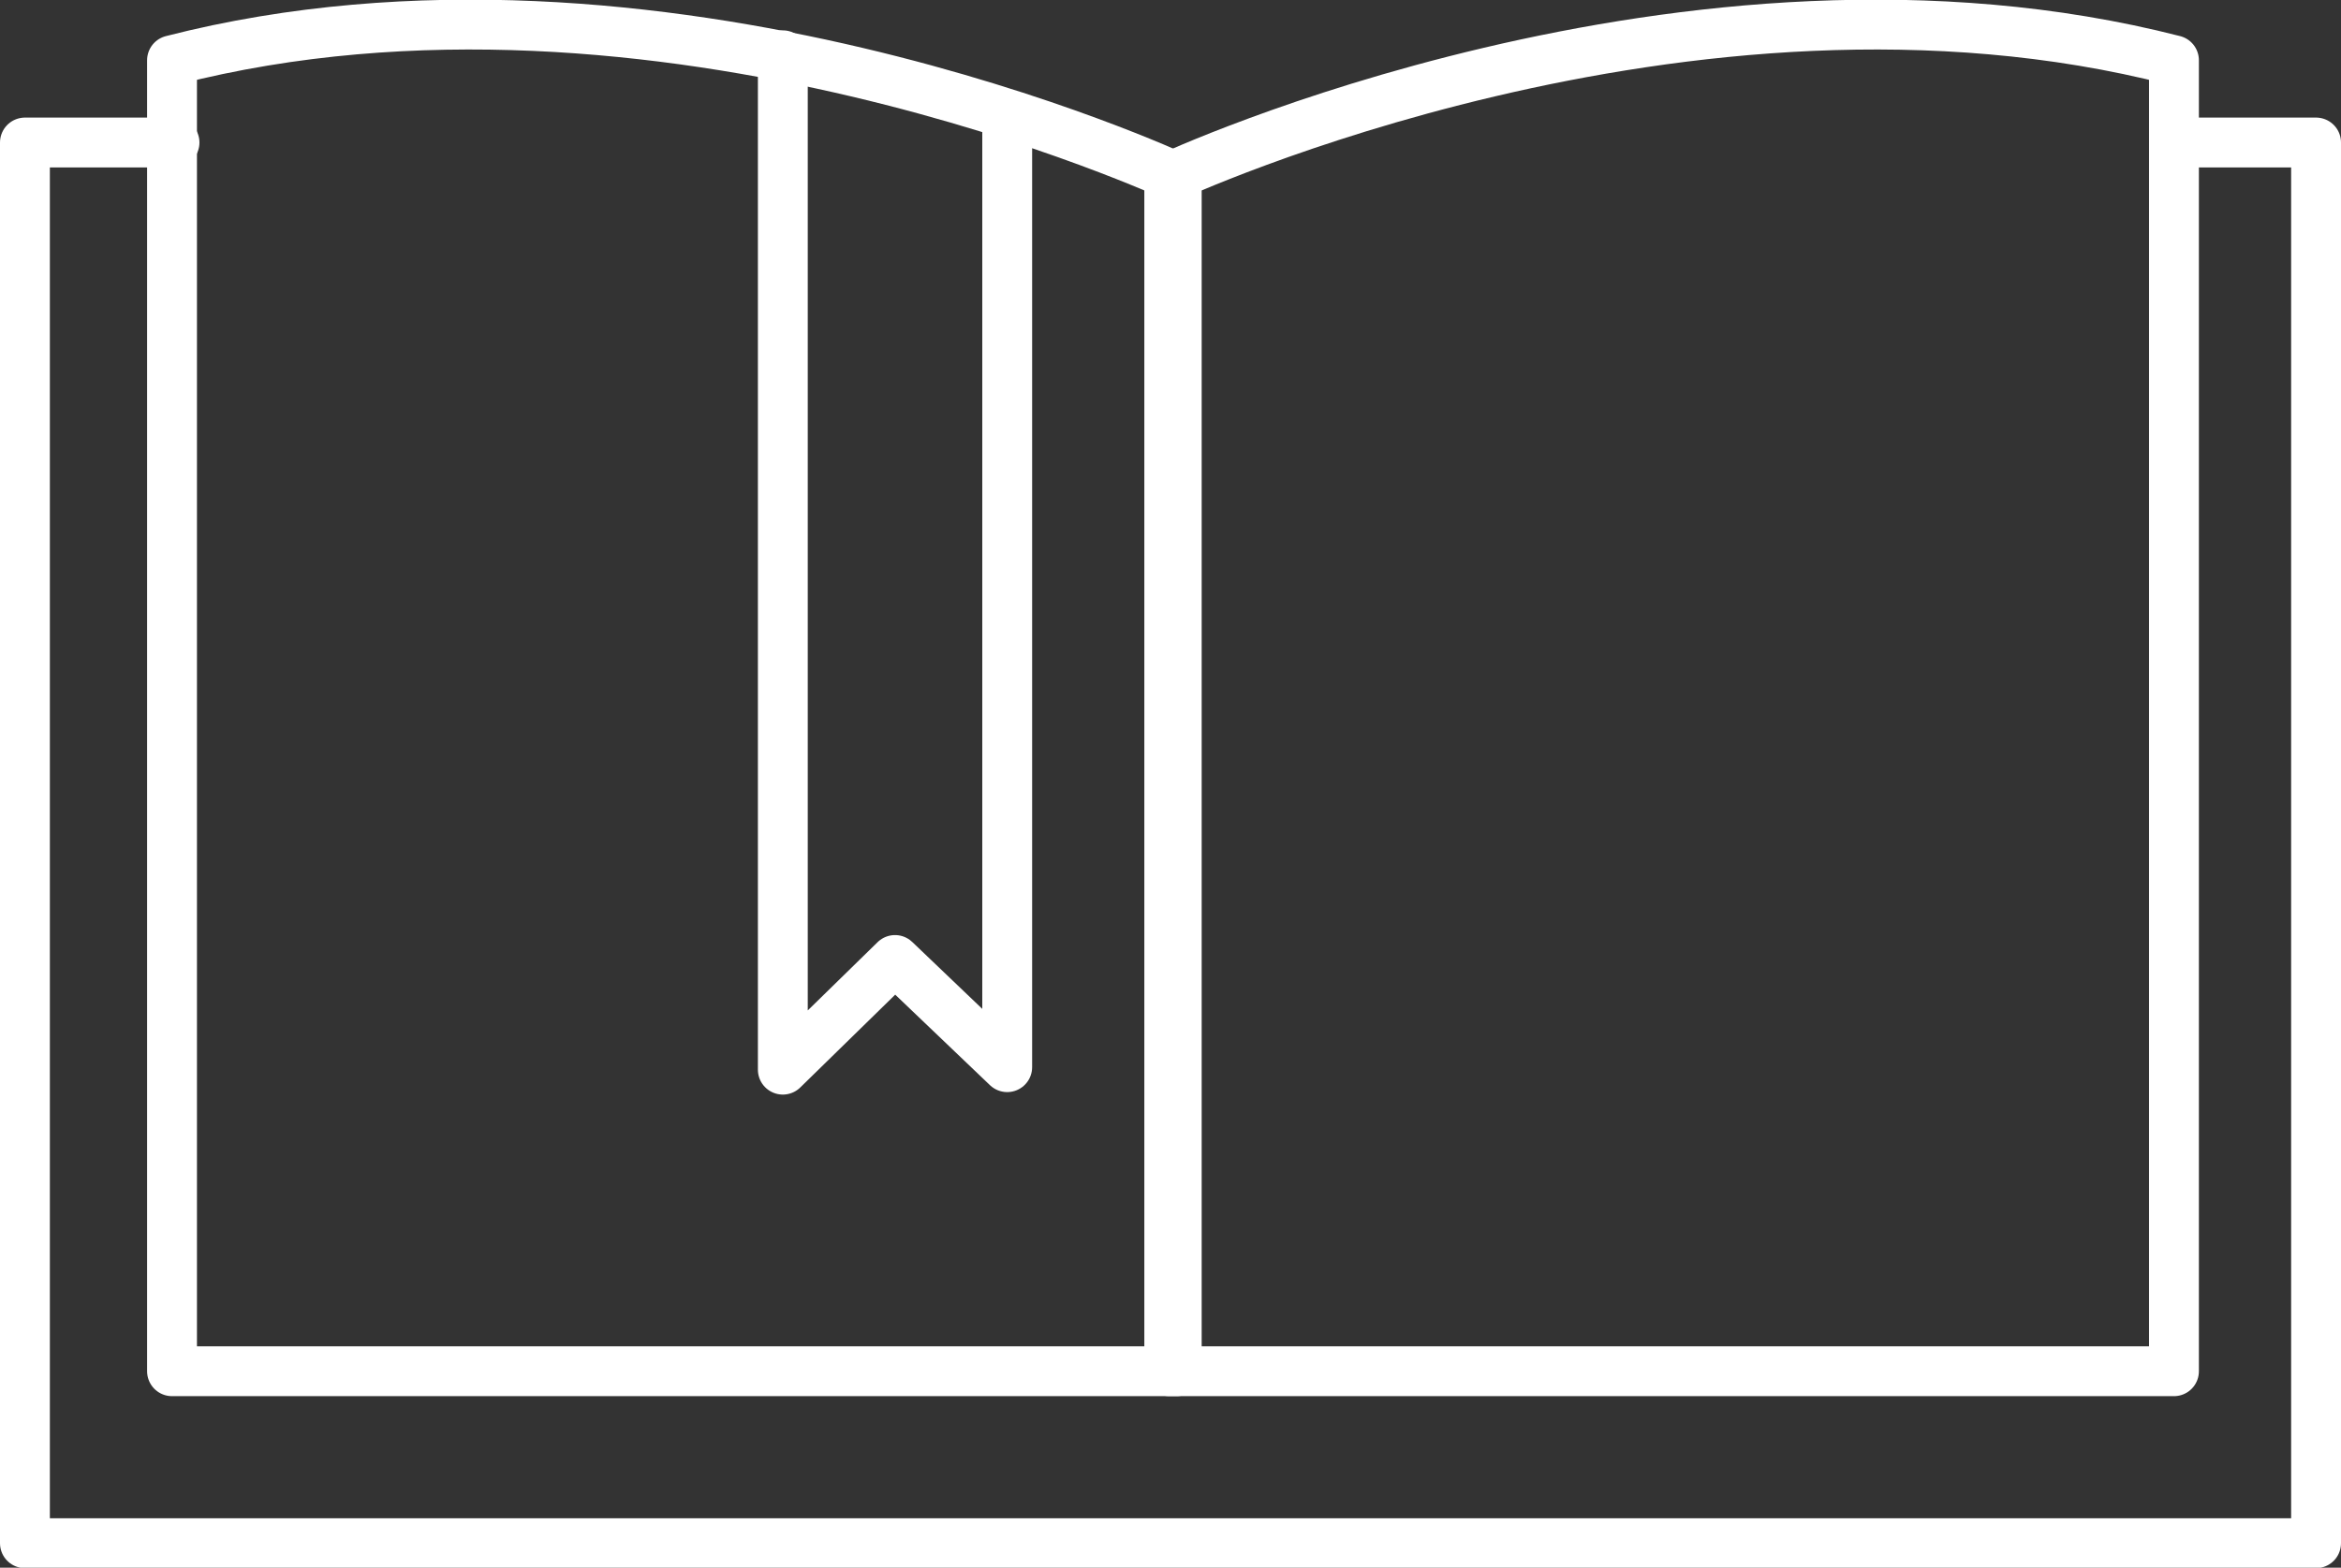
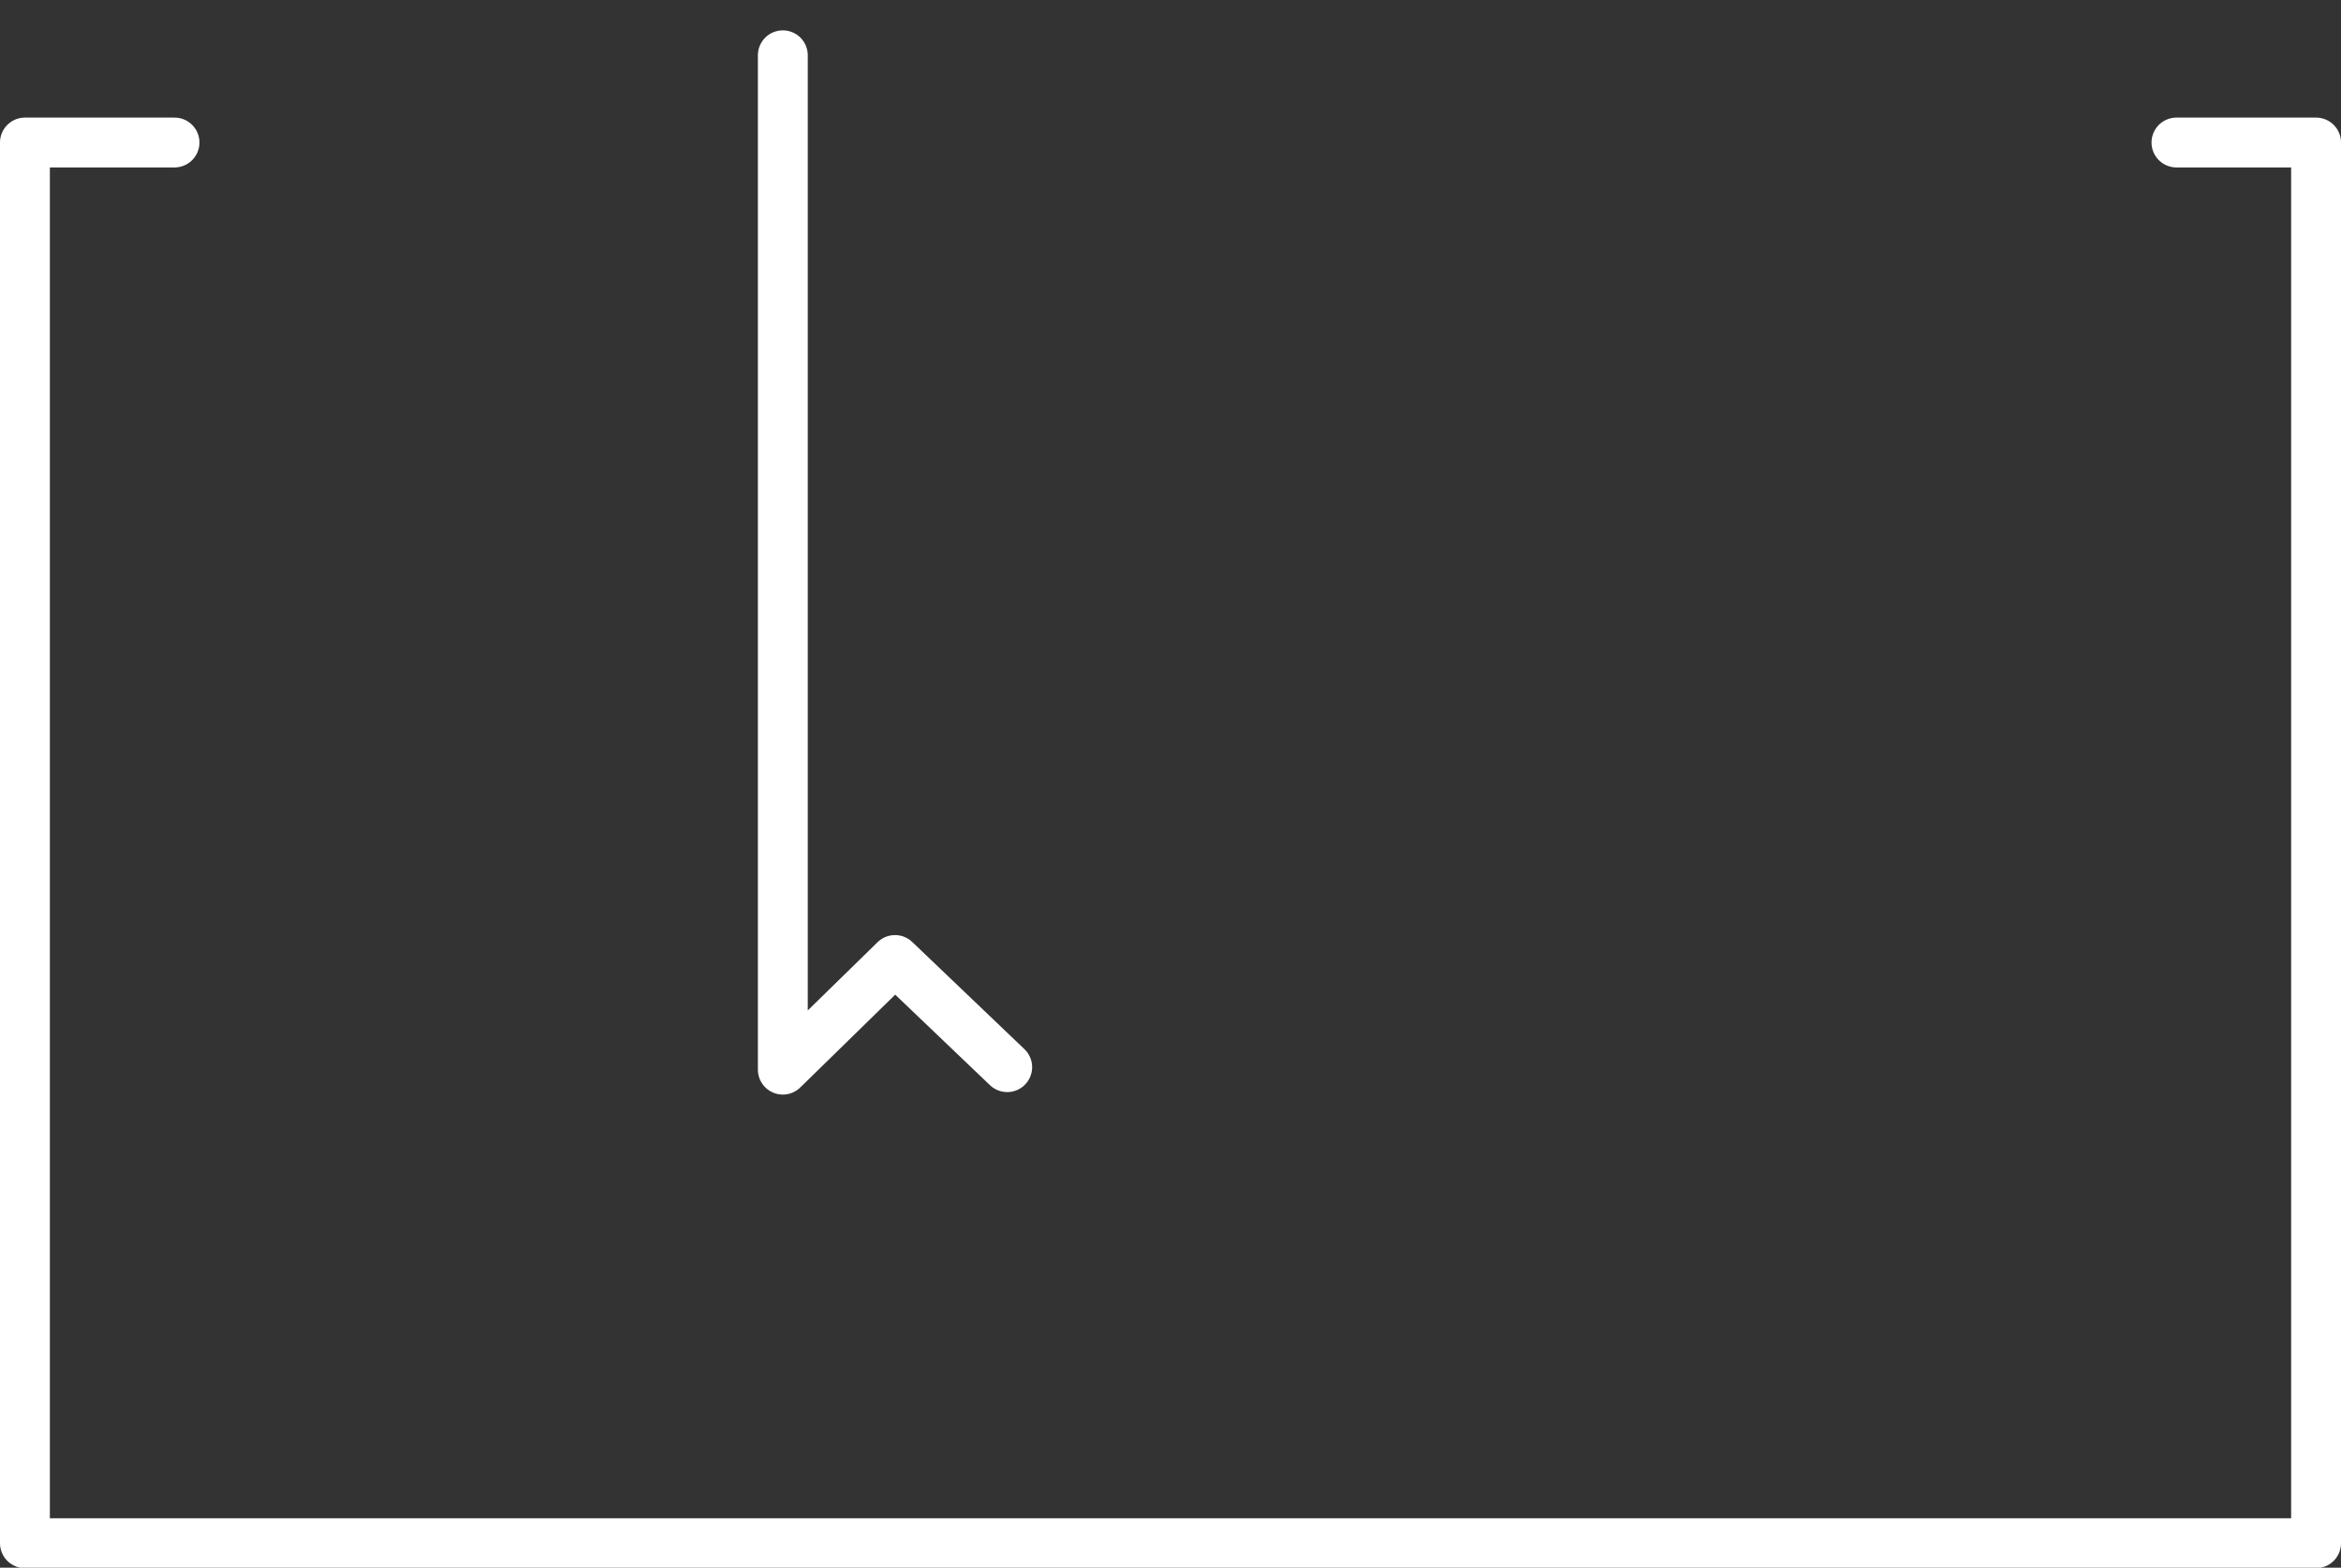
<svg xmlns="http://www.w3.org/2000/svg" version="1.1" id="Layer_1" x="0px" y="0px" viewBox="0 0 93.9 62.9" style="enable-background:new 0 0 93.9 62.9;" xml:space="preserve">
  <rect x="0" y="0" width="93.9" height="62.9" fill="#333333" stroke="none" />
  <style type="text/css">
	.st0{fill:none;stroke:#FFFFFF;stroke-width:2;stroke-linecap:round;stroke-linejoin:round;stroke-miterlimit:10;}
</style>
  <g transform="translate(-0.5 -0.482)">
-     <path class="st0" d="M47.7,7.6c0,0-20.8-9.7-40.3-4.7v52.6h40.3V7.6z" />
-     <path class="st0" d="M47.4,7.6c0,0,20.8-9.7,40.3-4.7v52.6H47.4V7.6z" />
-     <path class="st0" d="M31.9,2.7v40.7l4.5-4.4l4.5,4.3V5.1" />
+     <path class="st0" d="M31.9,2.7v40.7l4.5-4.4l4.5,4.3" />
    <path class="st0" d="M87.8,6.2h5.6v56.2H1.5V6.2h6" />
  </g>
</svg>